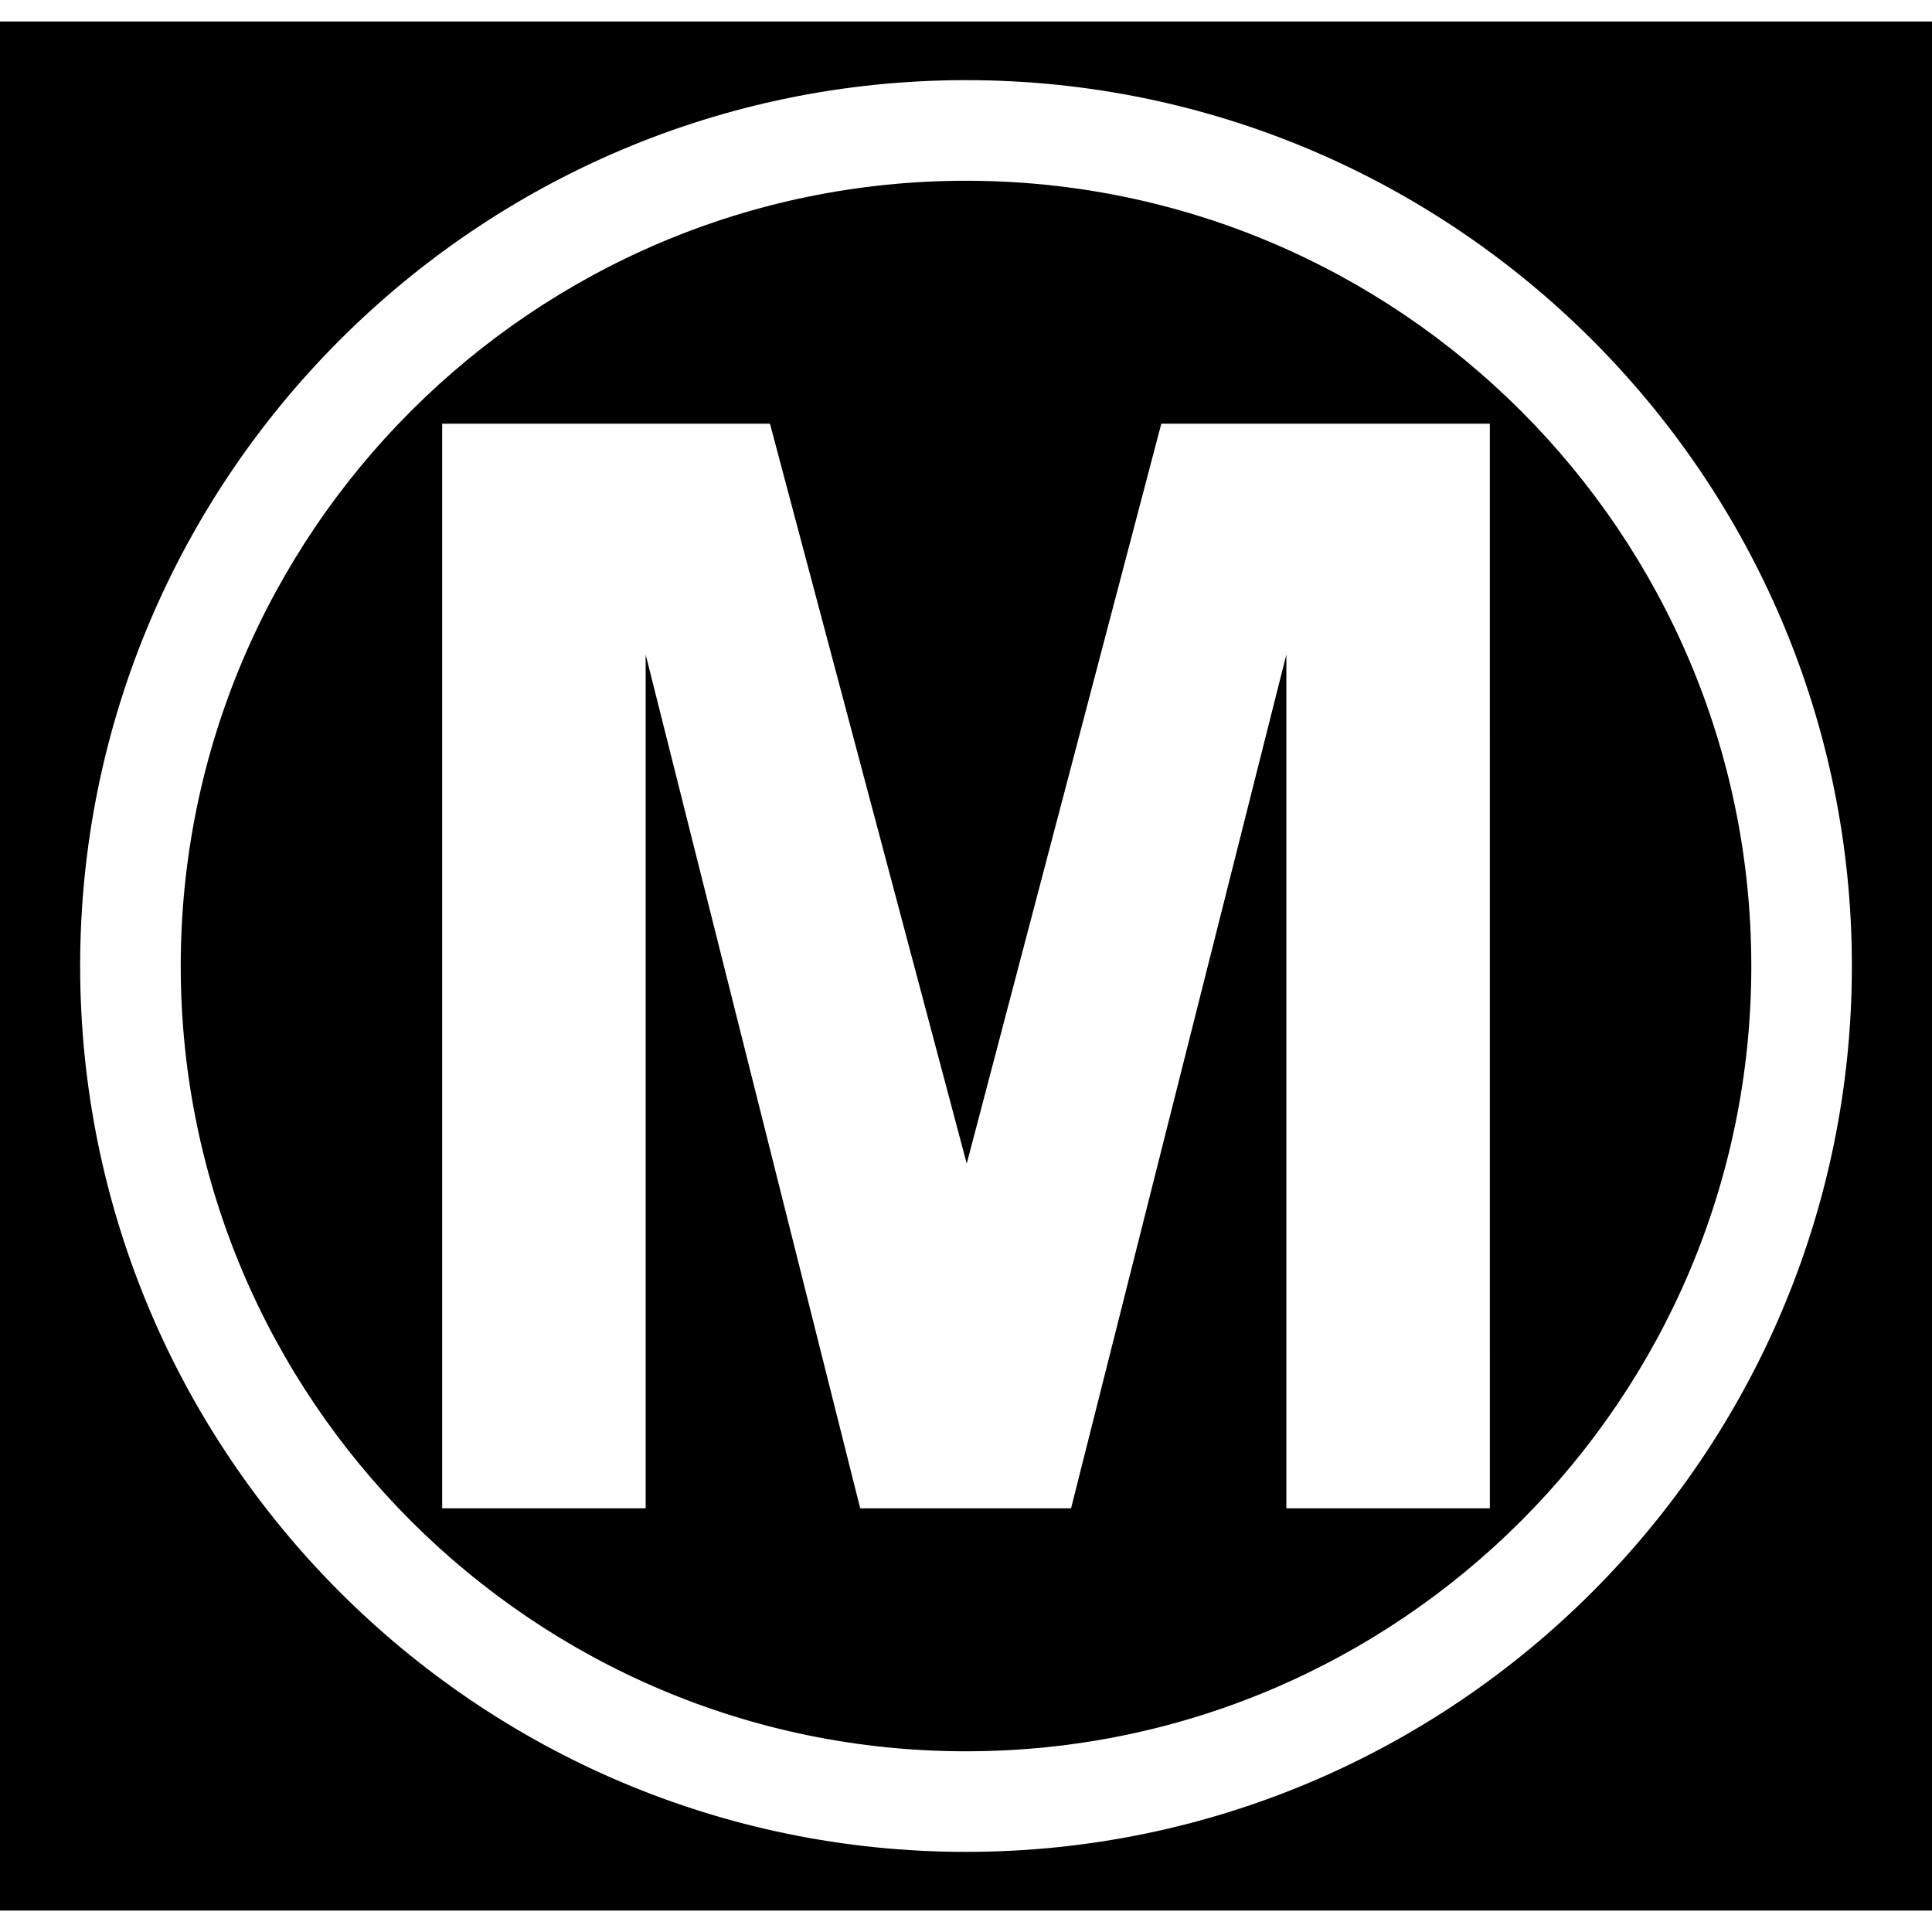
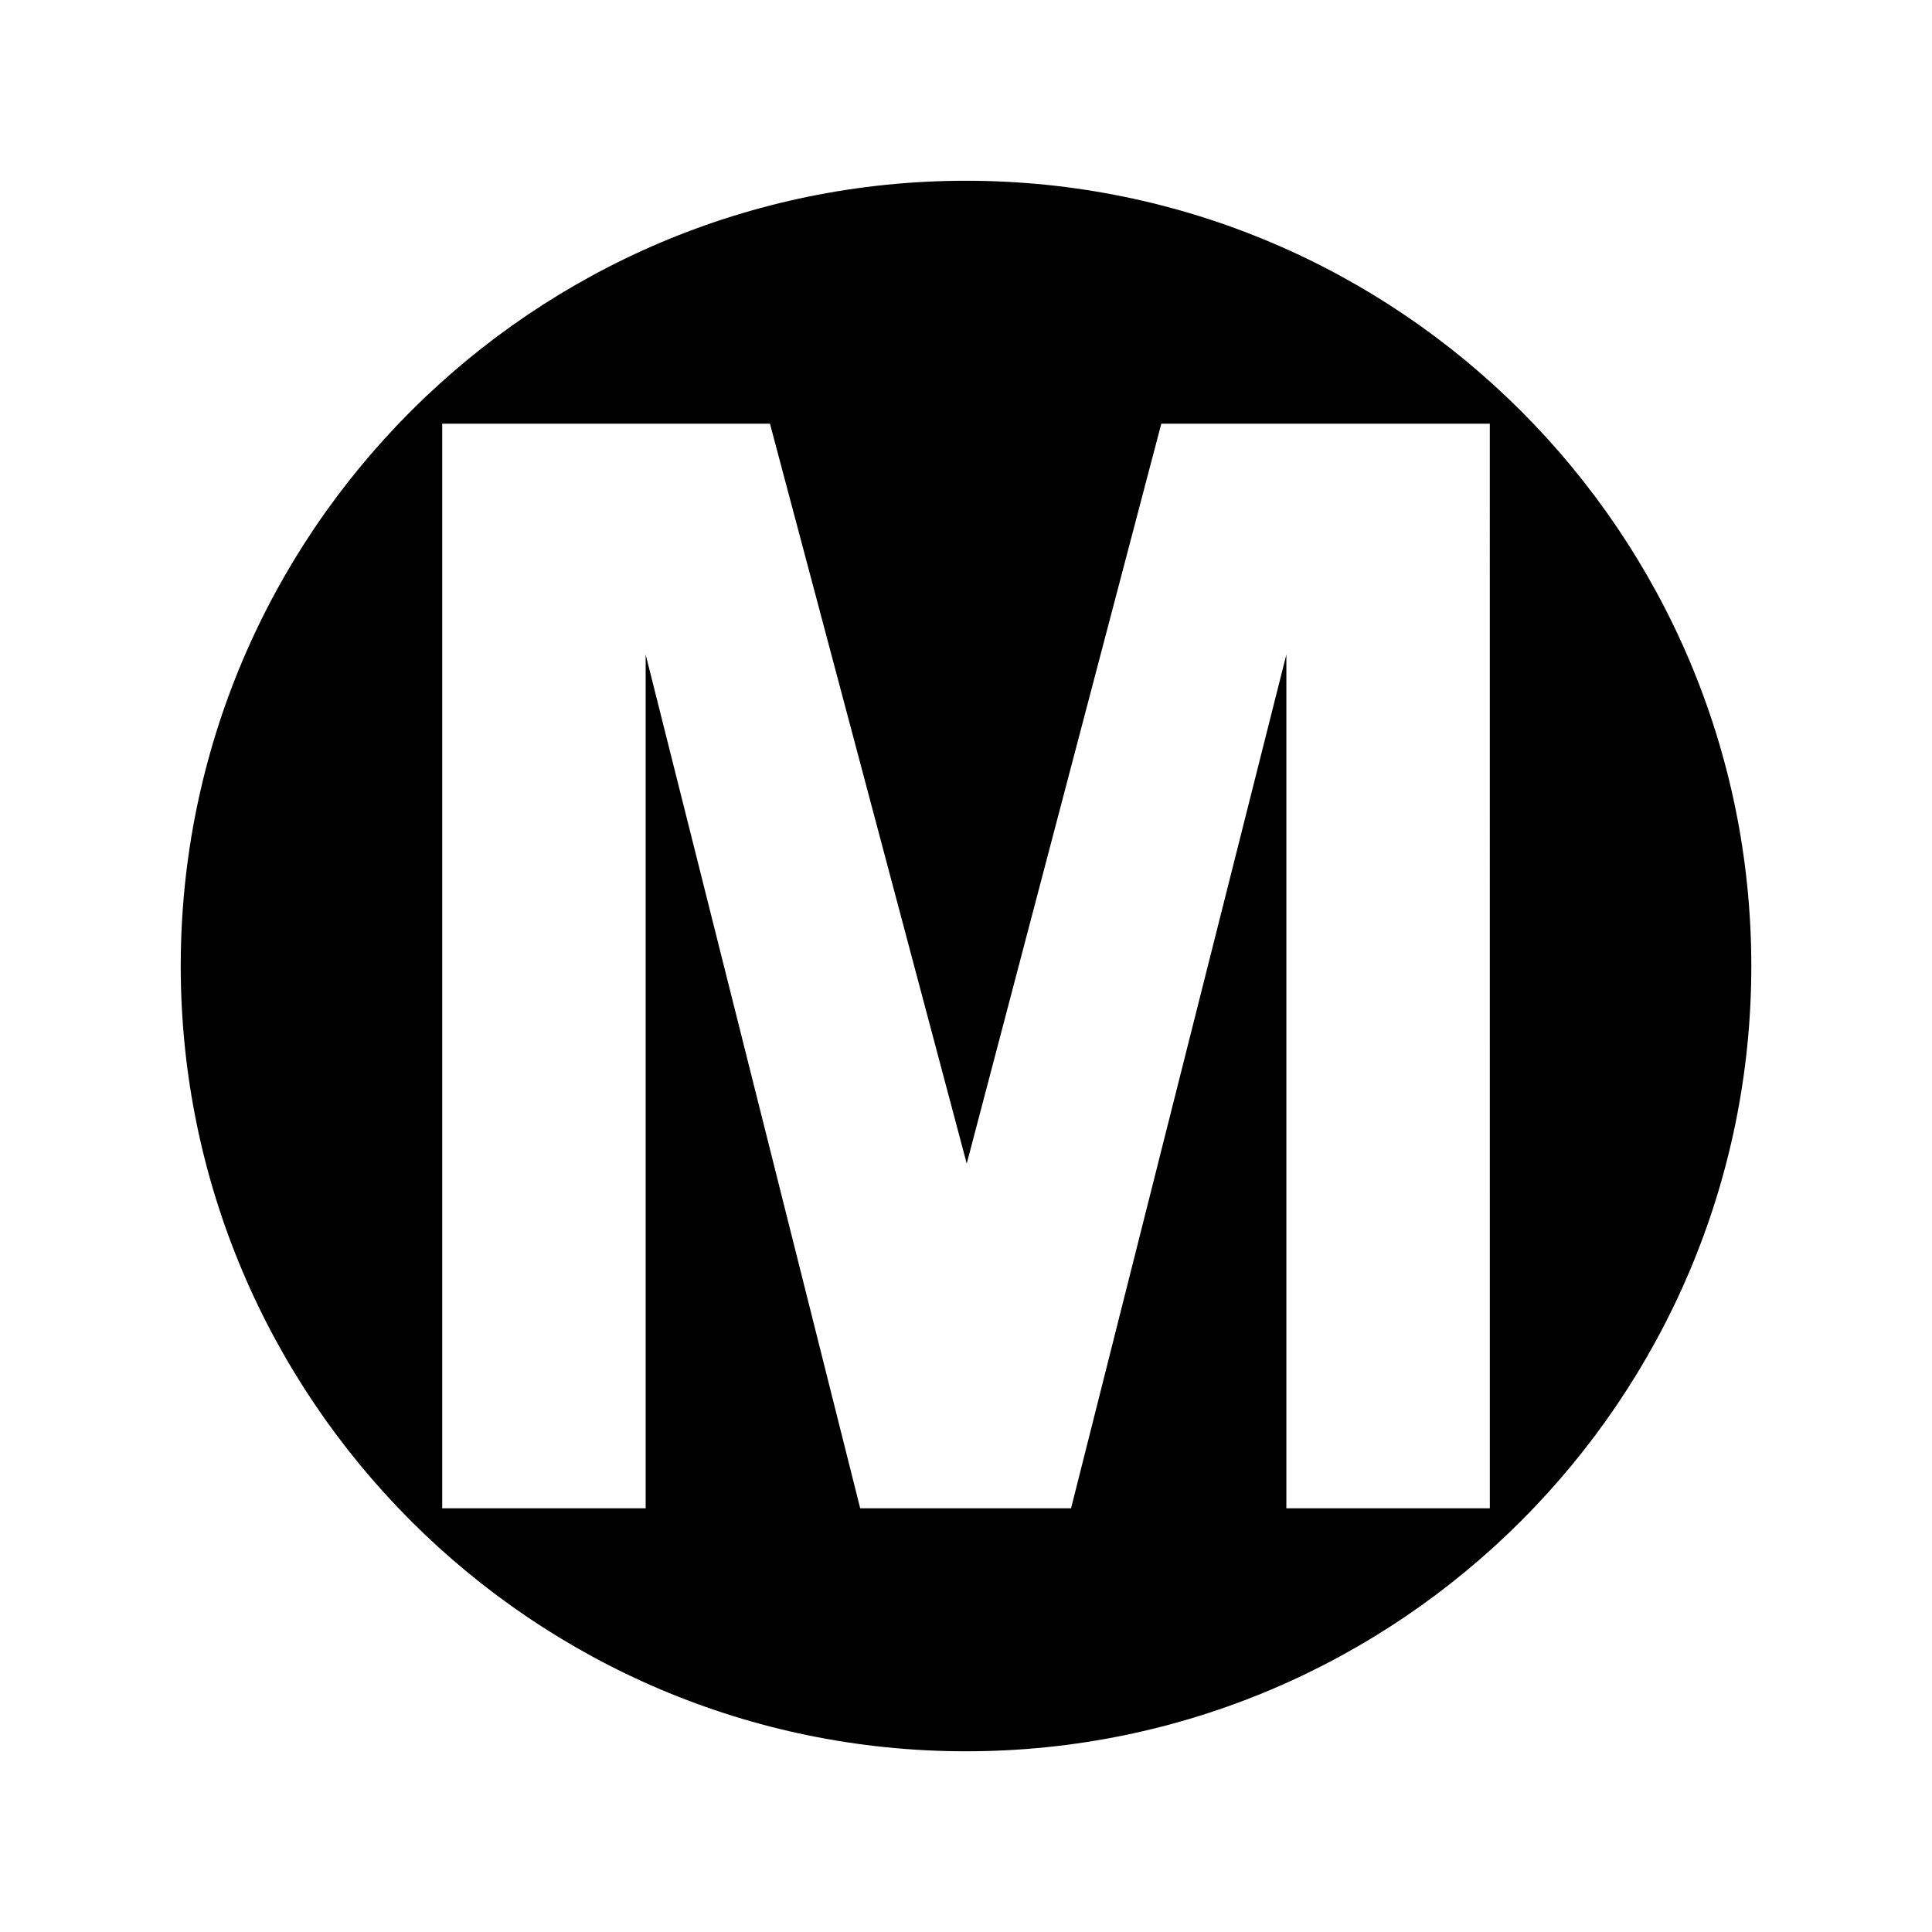
<svg xmlns="http://www.w3.org/2000/svg" fill="#000000" version="1.1" id="Capa_1" width="800px" height="800px" viewBox="0 0 91.023 91.023" xml:space="preserve">
  <g>
    <g>
      <path d="M45.512,8.516c-20.401,0-36.997,16.596-36.997,36.996c0,20.398,16.596,36.997,36.997,36.997    c20.399,0,36.998-16.599,36.998-36.997C82.51,25.112,65.911,8.516,45.512,8.516z M70.191,71.062h-9.586V30.838L50.461,71.062    h-9.934L30.419,30.838v40.224h-9.586V19.961h15.442l9.271,34.859l9.167-34.859H70.19L70.191,71.062L70.191,71.062z" />
-       <path d="M0,1.012v89h91.023v-89H0z M45.512,87.248c-23.015,0-41.736-18.723-41.736-41.736c0-23.014,18.721-41.736,41.736-41.736    s41.736,18.722,41.736,41.736C87.248,68.525,68.527,87.248,45.512,87.248z" />
    </g>
  </g>
</svg>